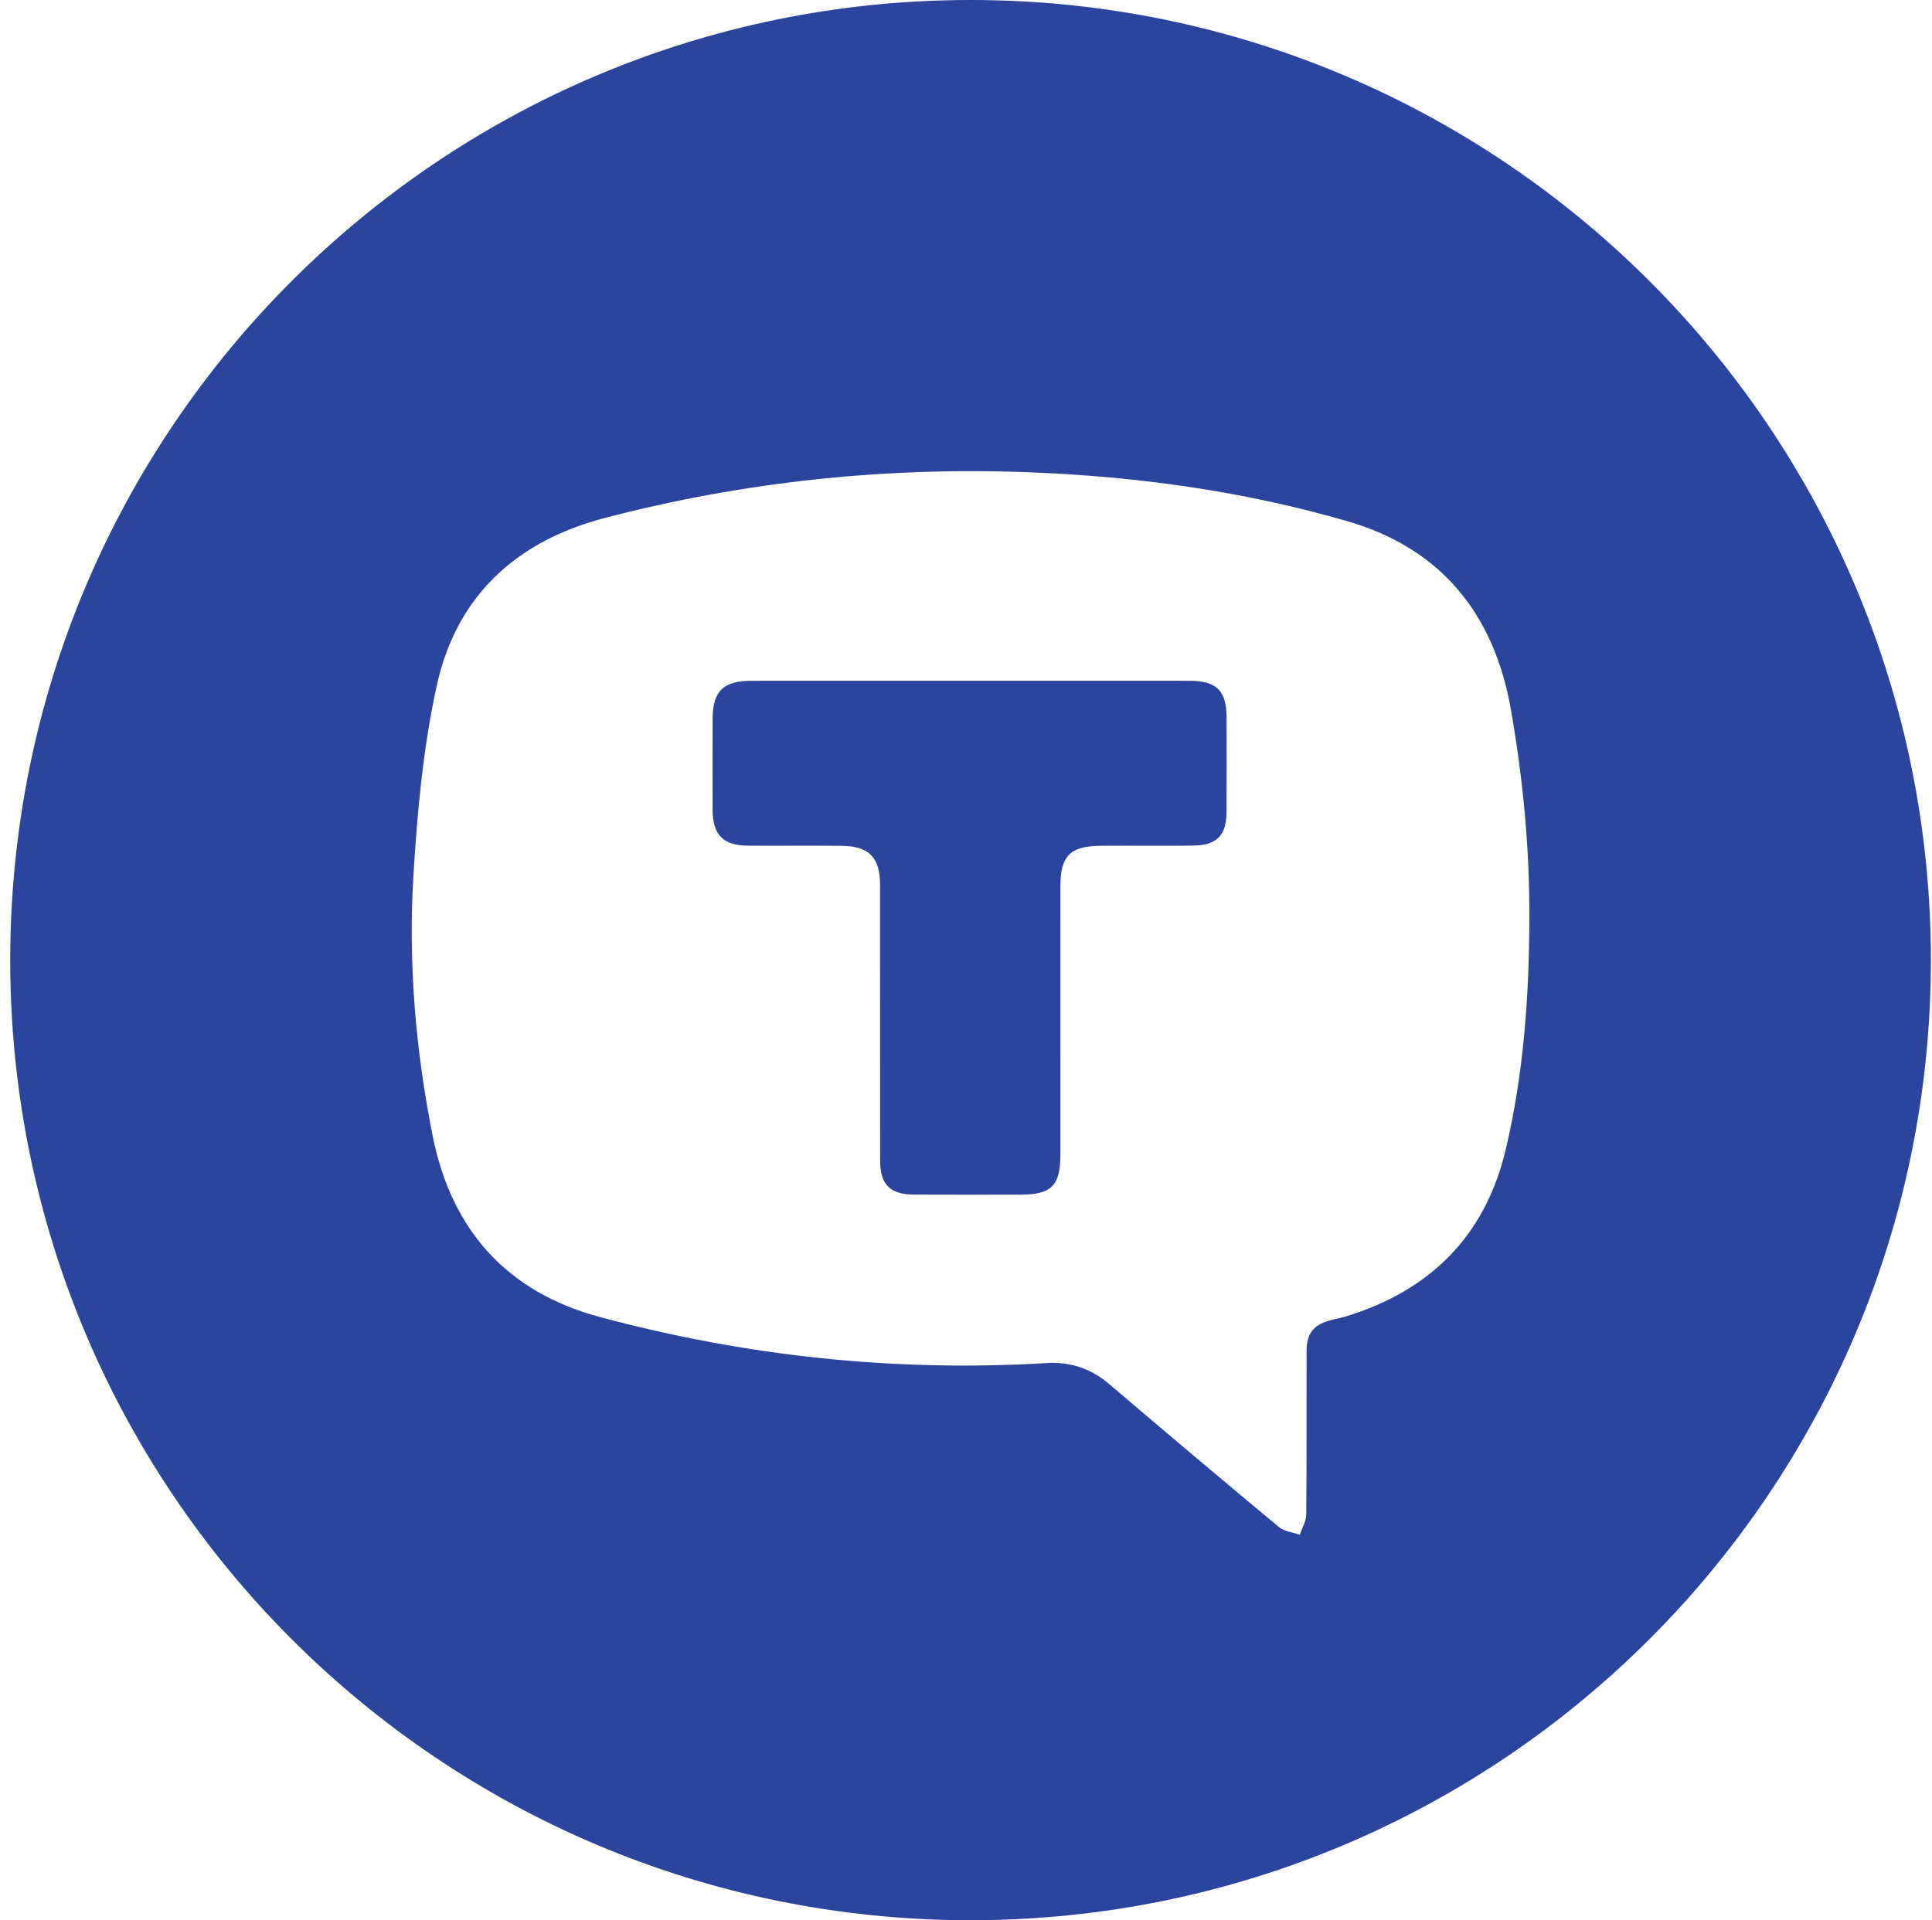
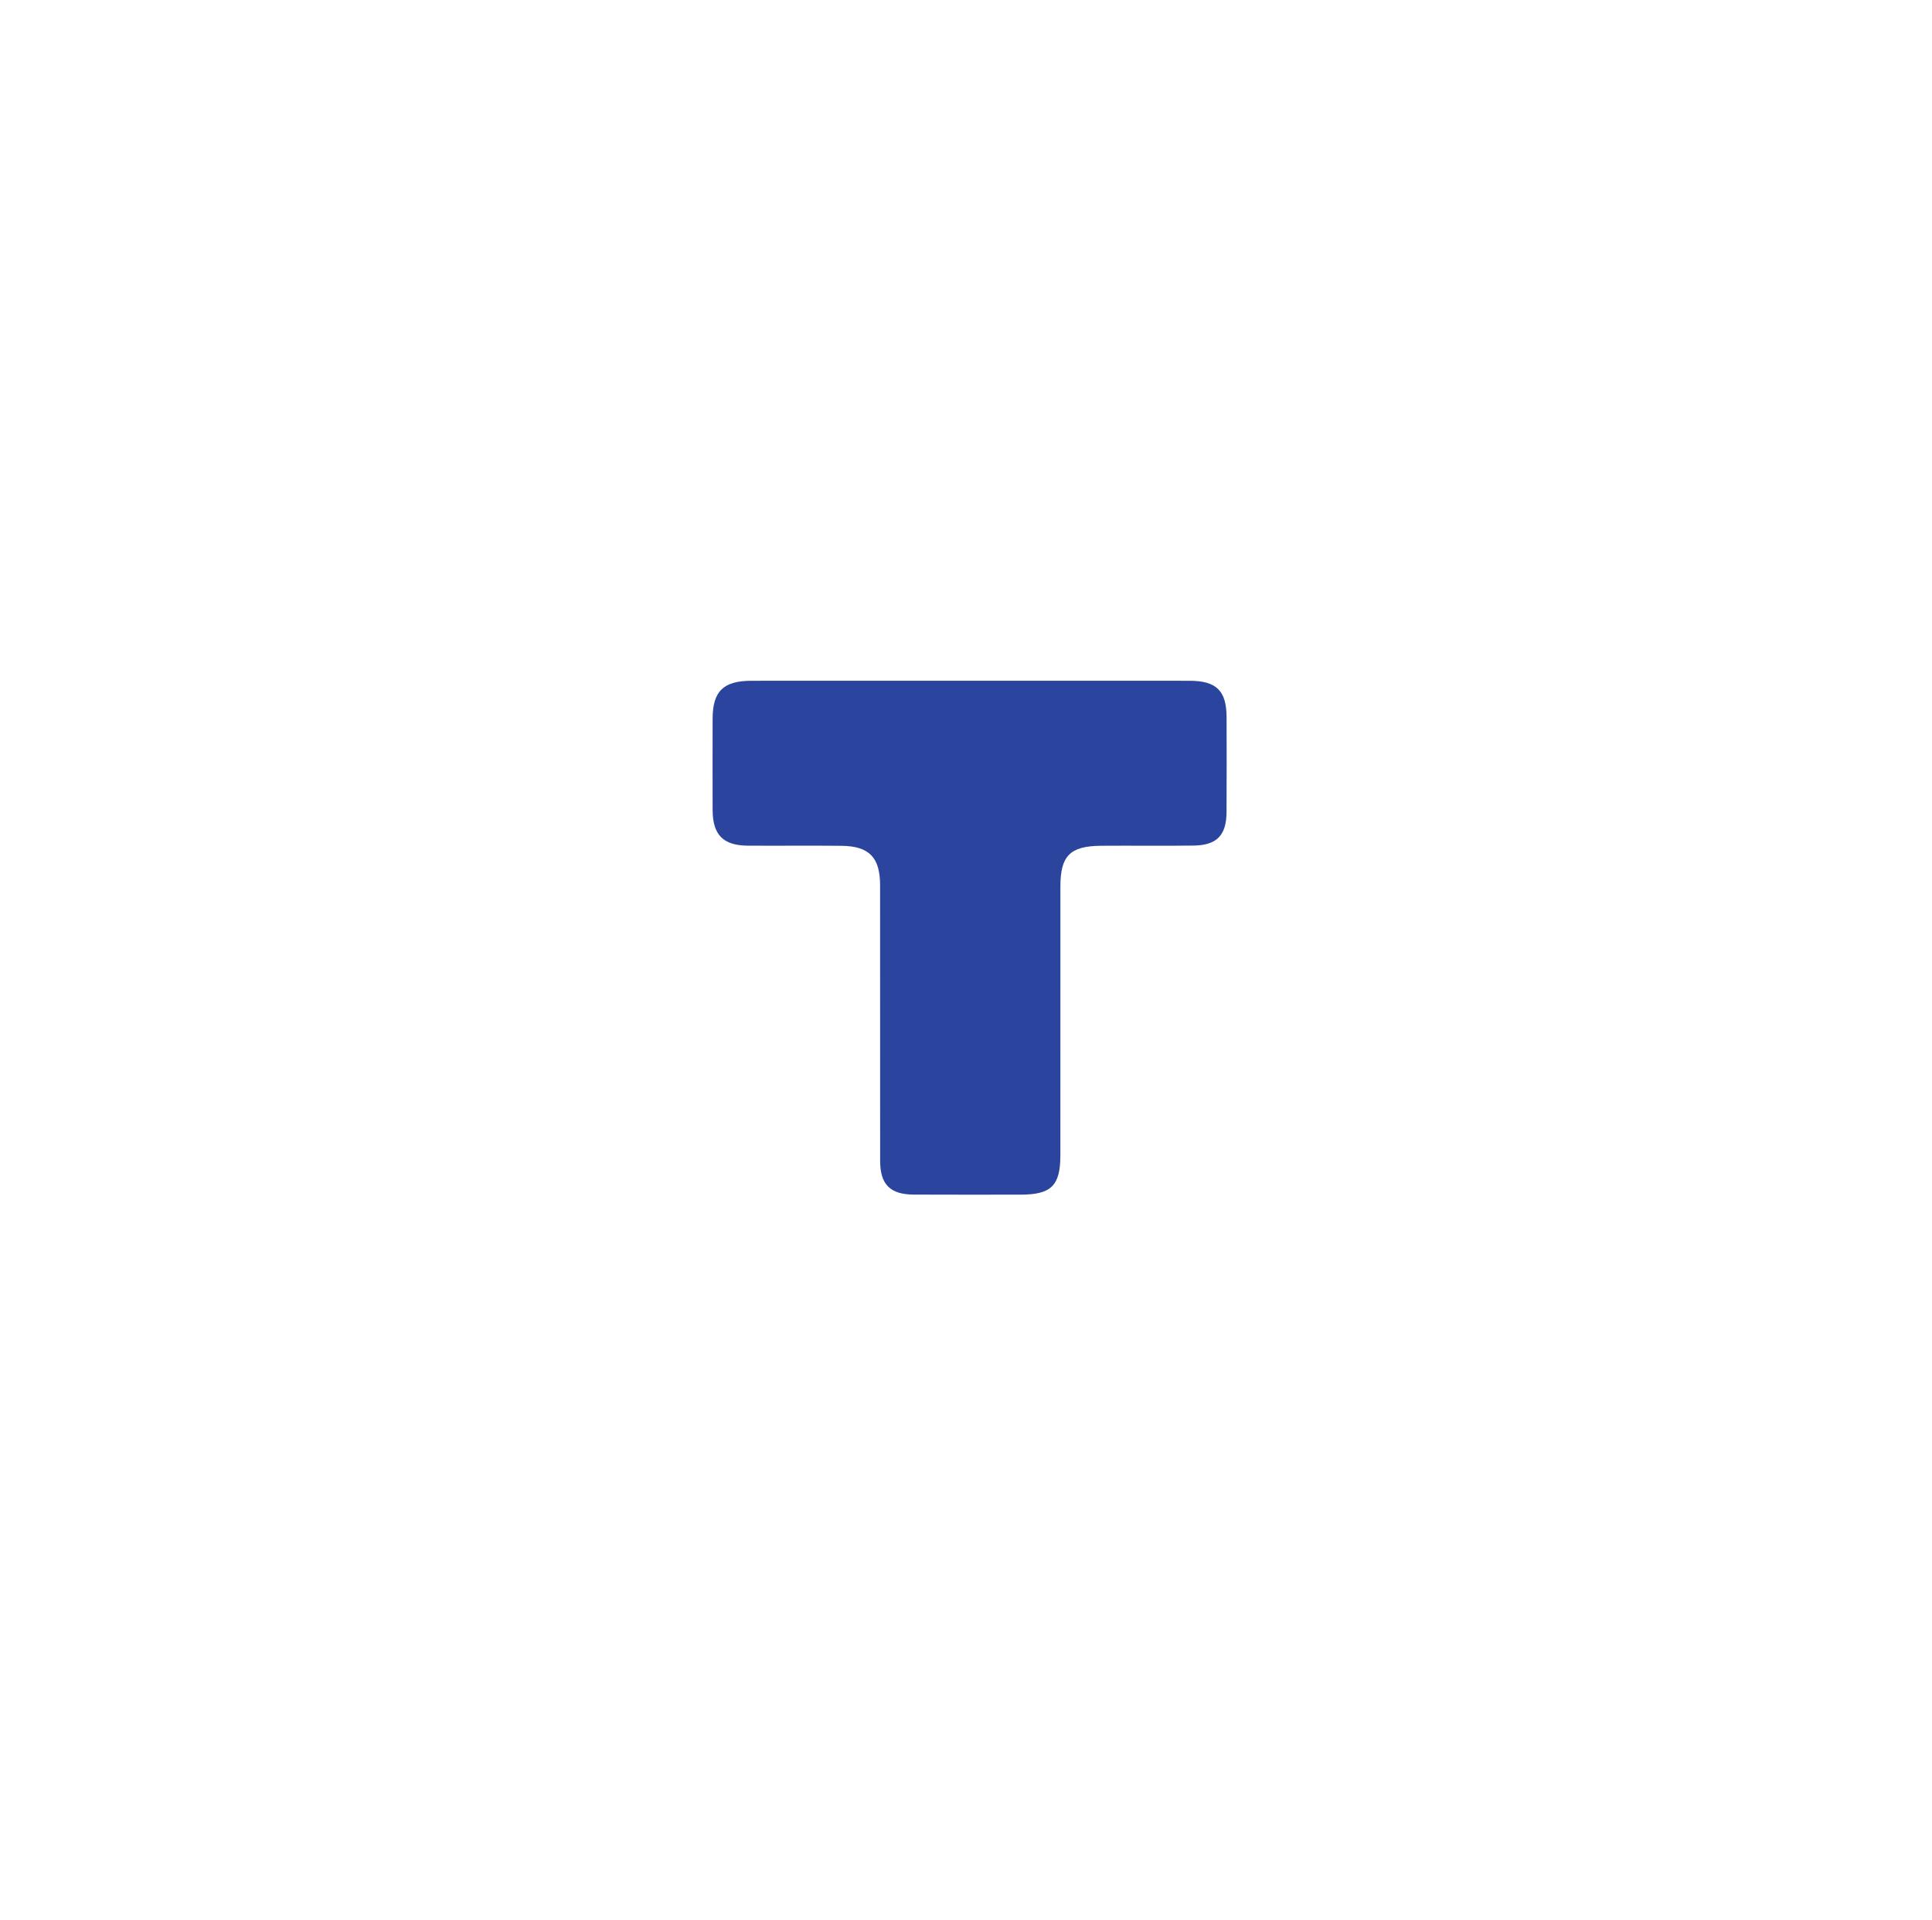
<svg xmlns="http://www.w3.org/2000/svg" width="170" height="169" viewBox="0 0 170 169" fill="none">
  <path d="M107.929 63.122C107.936 65.915 107.943 68.707 107.924 71.5C107.912 73.518 107.058 74.394 105.028 74.42C102.32 74.455 99.61 74.415 96.9 74.436C94.151 74.457 93.306 75.315 93.306 78.03C93.304 85.908 93.306 93.787 93.304 101.666C93.304 104.353 92.51 105.139 89.791 105.142C86.666 105.144 83.539 105.151 80.412 105.137C78.326 105.128 77.447 104.247 77.445 102.168C77.438 94.082 77.445 85.993 77.44 77.907C77.44 75.47 76.482 74.469 74.059 74.441C71.306 74.41 68.556 74.446 65.803 74.427C63.627 74.413 62.711 73.473 62.704 71.279C62.697 68.611 62.7 65.943 62.704 63.275C62.707 60.833 63.646 59.915 66.14 59.915C72.559 59.912 78.978 59.912 85.397 59.912C91.818 59.912 98.237 59.91 104.656 59.915C107.034 59.915 107.922 60.786 107.929 63.122Z" fill="#2B459F" />
-   <path d="M85.401 0C38.733 0 0.9 37.831 0.9 84.501C0.9 131.169 38.733 169 85.401 169C132.069 169 169.902 131.169 169.902 84.501C169.902 37.831 132.069 0 85.401 0ZM132.495 101.156C130.694 108.781 125.825 113.617 118.358 115.878C117.92 116.01 117.465 116.085 117.025 116.207C115.556 116.615 114.972 117.366 114.967 118.913C114.958 123.707 114.983 128.501 114.939 133.293C114.932 133.889 114.571 134.48 114.376 135.073C113.754 134.854 113.008 134.791 112.535 134.395C107.538 130.241 102.572 126.052 97.629 121.835C96.019 120.458 94.21 119.836 92.115 119.963C78.784 120.766 65.666 119.367 52.788 115.913C44.618 113.721 39.729 108.272 38.076 99.988C36.553 92.359 35.905 84.626 36.388 76.877C36.734 71.287 37.252 65.638 38.469 60.186C40.212 52.409 45.477 47.617 53.17 45.599C65.539 42.357 78.132 41.059 90.9 41.58C100.285 41.961 109.568 43.258 118.589 45.882C126.816 48.274 131.476 54.048 132.945 62.445C134.012 68.525 134.598 74.649 134.572 80.826C134.553 87.671 134.071 94.487 132.495 101.156Z" fill="#2B459F" />
</svg>